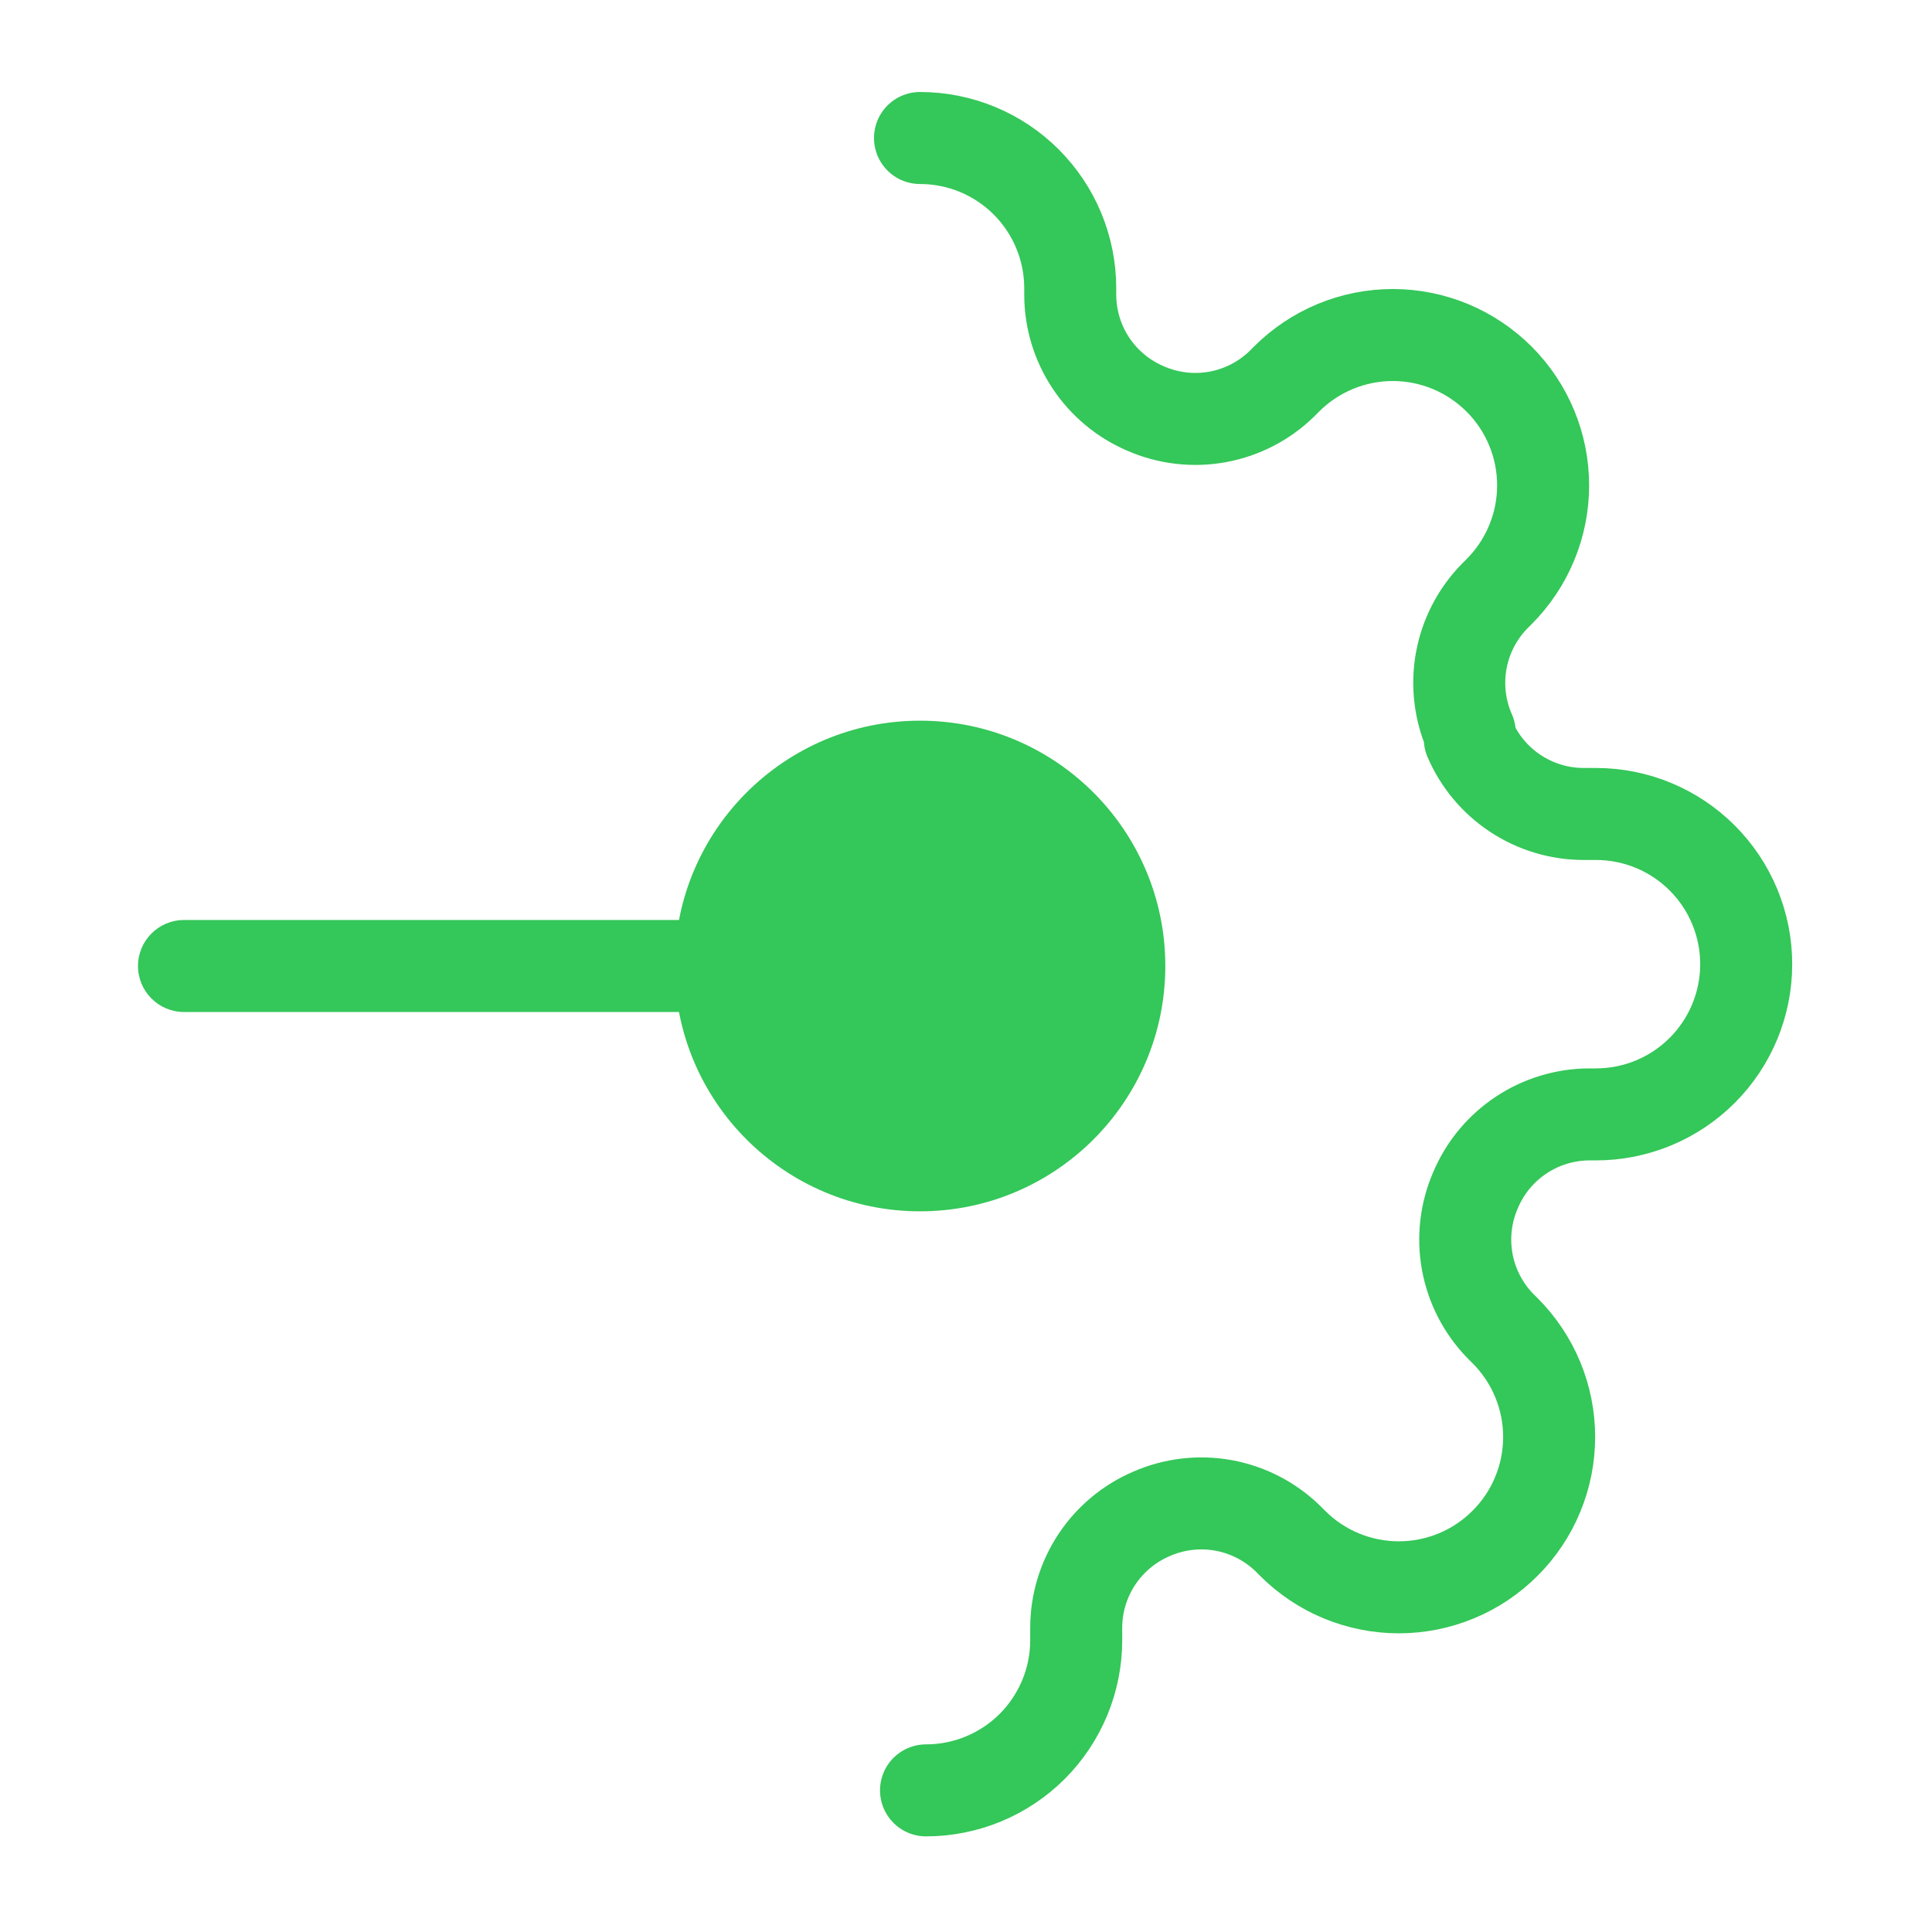
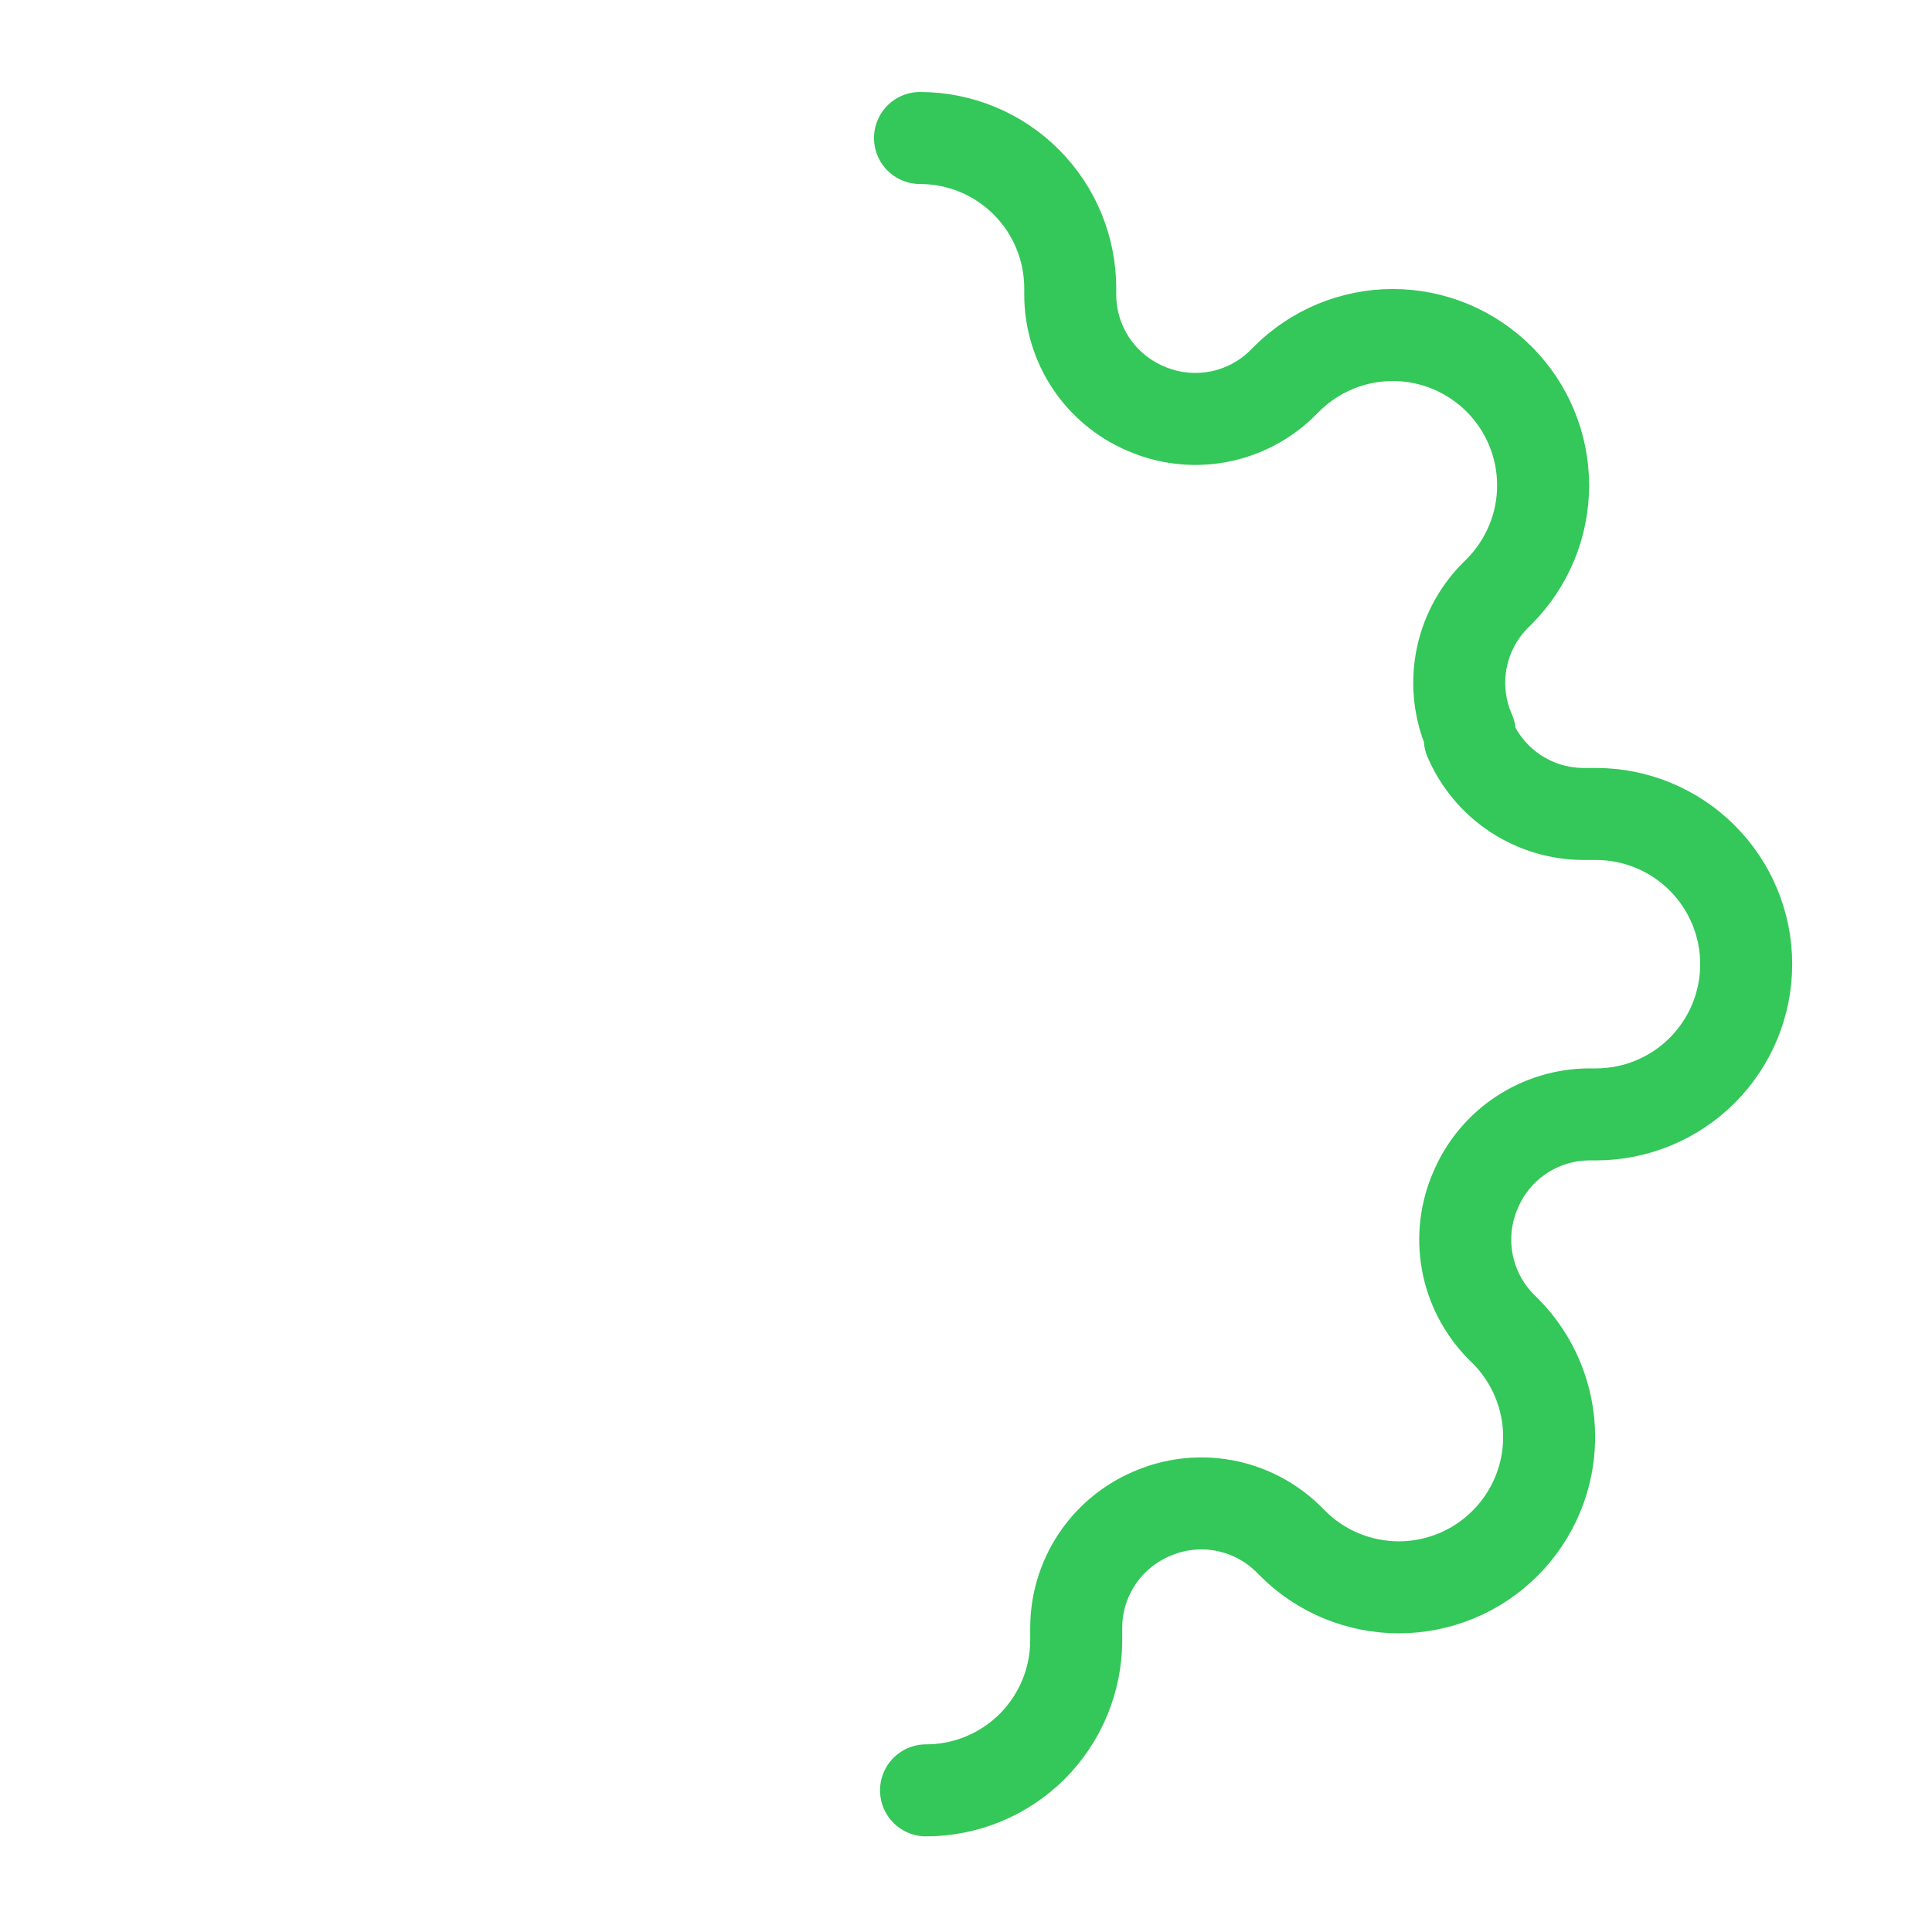
<svg xmlns="http://www.w3.org/2000/svg" width="42" height="42" viewBox="0 0 42 42" fill="none">
  <path d="M20.131 38.921C20.997 38.921 21.827 38.577 22.44 37.965C23.052 37.352 23.396 36.522 23.396 35.656V35.378C23.398 34.852 23.554 34.339 23.844 33.901C24.134 33.463 24.546 33.119 25.029 32.912C25.521 32.695 26.068 32.63 26.597 32.726C27.127 32.822 27.616 33.075 28.001 33.451L28.099 33.549C28.402 33.853 28.762 34.094 29.158 34.258C29.555 34.422 29.98 34.507 30.409 34.507C30.838 34.507 31.263 34.422 31.66 34.258C32.056 34.094 32.416 33.853 32.719 33.549C33.023 33.246 33.264 32.886 33.428 32.489C33.593 32.093 33.677 31.668 33.677 31.239C33.677 30.81 33.593 30.385 33.428 29.988C33.264 29.592 33.023 29.232 32.719 28.928L32.621 28.831C32.245 28.446 31.992 27.957 31.896 27.427C31.8 26.898 31.865 26.351 32.083 25.859C32.289 25.376 32.633 24.964 33.071 24.674C33.509 24.384 34.023 24.228 34.548 24.226H34.695C35.561 24.226 36.392 23.882 37.004 23.27C37.617 22.657 37.961 21.827 37.961 20.96C37.961 20.094 37.617 19.264 37.004 18.651C36.392 18.039 35.561 17.695 34.695 17.695H34.417C33.892 17.693 33.379 17.537 32.941 17.247C32.503 16.957 32.159 16.545 31.952 16.062V15.932C31.735 15.439 31.67 14.893 31.766 14.363C31.862 13.834 32.114 13.345 32.491 12.96L32.589 12.862C32.892 12.559 33.133 12.198 33.297 11.802C33.462 11.406 33.546 10.981 33.546 10.552C33.546 10.122 33.462 9.698 33.297 9.301C33.133 8.905 32.892 8.544 32.589 8.241C32.285 7.938 31.925 7.697 31.529 7.532C31.132 7.368 30.707 7.283 30.278 7.283C29.849 7.283 29.424 7.368 29.028 7.532C28.631 7.697 28.271 7.938 27.968 8.241L27.87 8.339C27.485 8.716 26.996 8.968 26.467 9.064C25.937 9.16 25.391 9.095 24.898 8.878C24.415 8.671 24.003 8.327 23.713 7.889C23.423 7.451 23.268 6.938 23.266 6.412V6.266C23.266 5.399 22.922 4.569 22.309 3.956C21.697 3.344 20.866 3 20 3" stroke="#34C759" stroke-width="2" stroke-linecap="round" stroke-linejoin="round" />
-   <path d="M14.667 21C14.667 23.945 17.055 26.333 20 26.333C22.945 26.333 25.333 23.945 25.333 21C25.333 18.055 22.945 15.667 20 15.667C17.055 15.667 14.667 18.055 14.667 21ZM4 20C3.448 20 3 20.448 3 21C3 21.552 3.448 22 4 22V20ZM20 20H4V22H20V20Z" fill="#34C759" />
</svg>